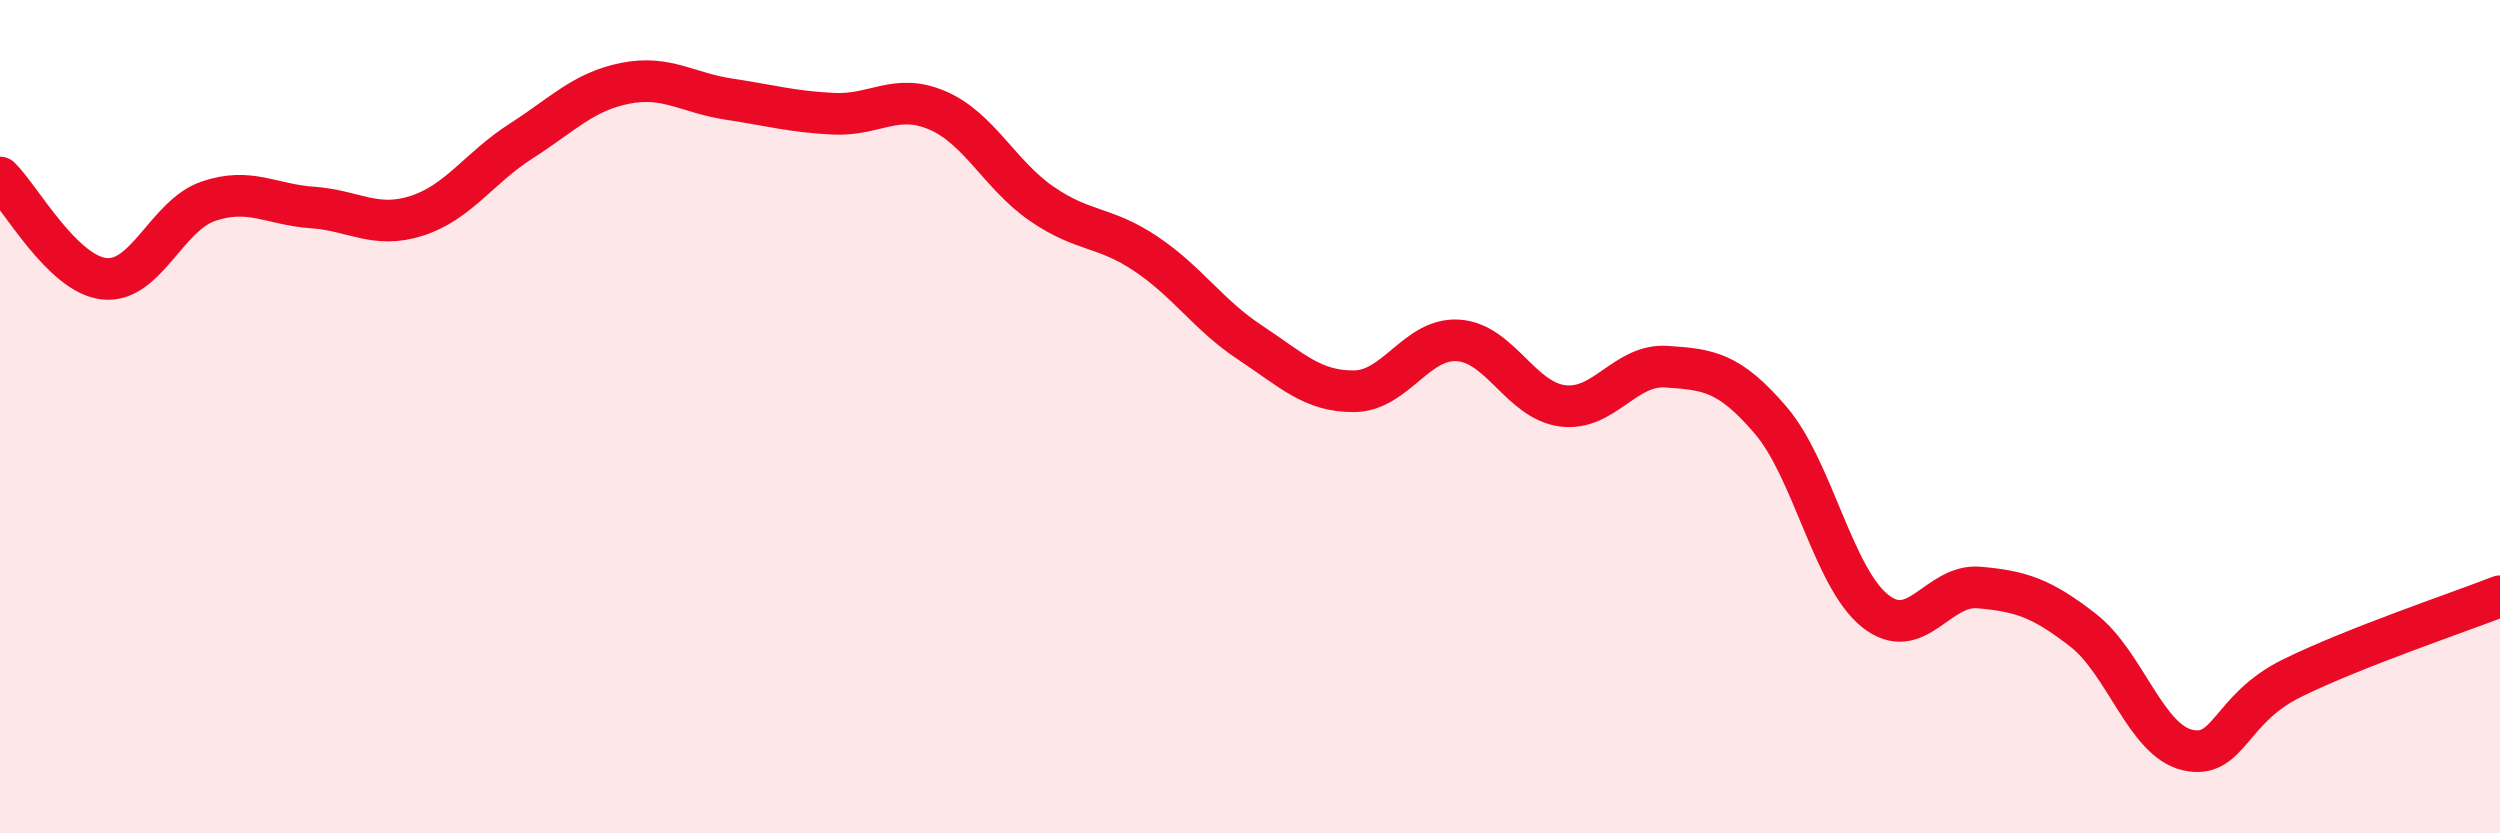
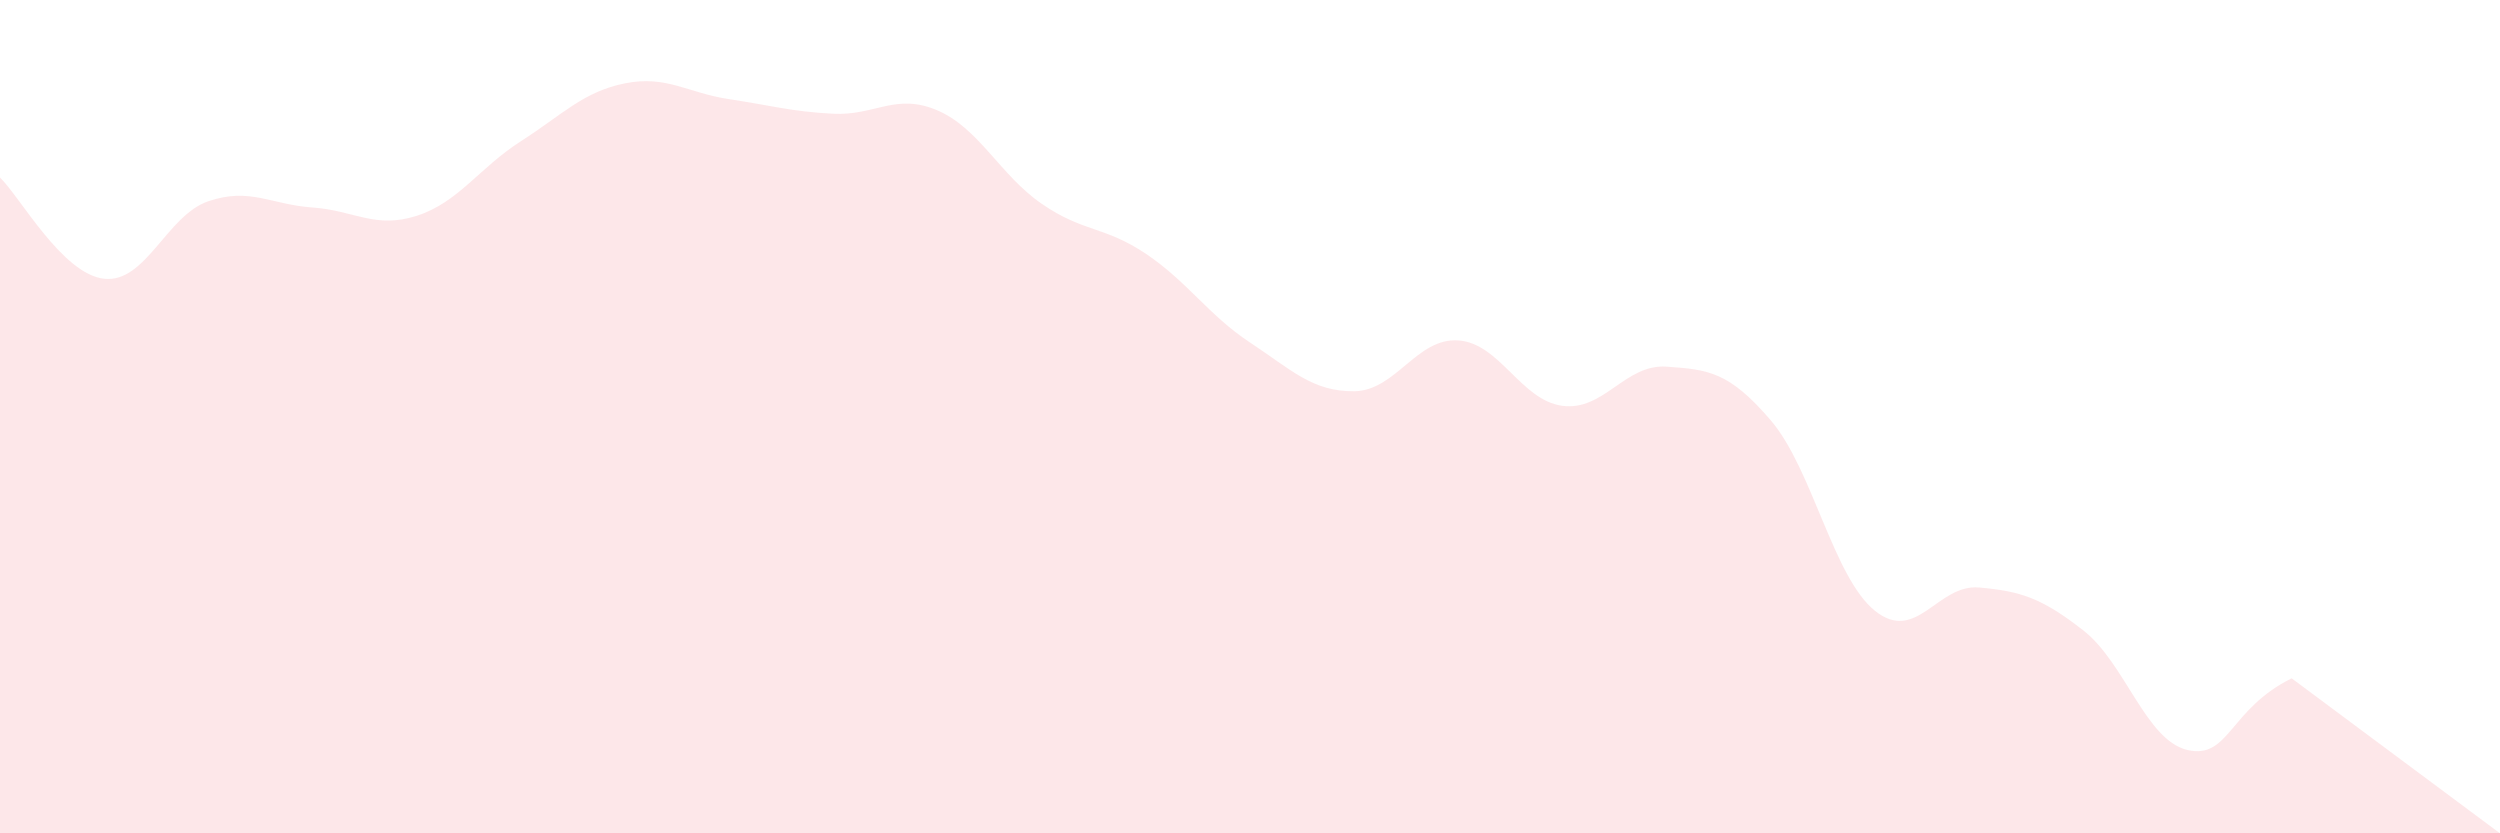
<svg xmlns="http://www.w3.org/2000/svg" width="60" height="20" viewBox="0 0 60 20">
-   <path d="M 0,4.26 C 0.5,4.75 1.5,6.58 2.5,6.69 C 3.5,6.8 4,5.17 5,4.83 C 6,4.49 6.5,4.91 7.5,4.98 C 8.5,5.05 9,5.5 10,5.18 C 11,4.86 11.5,4.03 12.5,3.39 C 13.5,2.75 14,2.2 15,2 C 16,1.8 16.5,2.23 17.5,2.38 C 18.5,2.53 19,2.68 20,2.73 C 21,2.78 21.5,2.22 22.5,2.65 C 23.5,3.08 24,4.2 25,4.89 C 26,5.58 26.5,5.42 27.5,6.09 C 28.5,6.76 29,7.56 30,8.22 C 31,8.88 31.5,9.4 32.5,9.39 C 33.5,9.38 34,8.1 35,8.17 C 36,8.24 36.5,9.61 37.5,9.74 C 38.5,9.87 39,8.73 40,8.8 C 41,8.87 41.5,8.92 42.5,10.09 C 43.5,11.26 44,13.86 45,14.66 C 46,15.46 46.5,14.01 47.5,14.1 C 48.5,14.19 49,14.35 50,15.13 C 51,15.91 51.5,17.77 52.5,18 C 53.5,18.23 53.5,17.02 55,16.28 C 56.5,15.54 59,14.7 60,14.31L60 20L0 20Z" fill="#EB0A25" opacity="0.1" stroke-linecap="round" stroke-linejoin="round" />
-   <path d="M 0,4.26 C 0.5,4.75 1.5,6.58 2.5,6.69 C 3.5,6.8 4,5.17 5,4.83 C 6,4.49 6.5,4.91 7.5,4.98 C 8.5,5.05 9,5.5 10,5.18 C 11,4.86 11.5,4.03 12.5,3.39 C 13.5,2.75 14,2.2 15,2 C 16,1.8 16.5,2.23 17.5,2.38 C 18.5,2.53 19,2.68 20,2.73 C 21,2.78 21.5,2.22 22.5,2.65 C 23.5,3.08 24,4.2 25,4.89 C 26,5.58 26.5,5.42 27.5,6.09 C 28.5,6.76 29,7.56 30,8.22 C 31,8.88 31.5,9.4 32.5,9.39 C 33.5,9.38 34,8.1 35,8.17 C 36,8.24 36.5,9.61 37.5,9.74 C 38.5,9.87 39,8.73 40,8.8 C 41,8.87 41.5,8.92 42.5,10.09 C 43.5,11.26 44,13.86 45,14.66 C 46,15.46 46.5,14.01 47.5,14.1 C 48.5,14.19 49,14.35 50,15.13 C 51,15.91 51.5,17.77 52.5,18 C 53.5,18.23 53.5,17.02 55,16.28 C 56.5,15.54 59,14.7 60,14.31" stroke="#EB0A25" stroke-width="1" fill="none" stroke-linecap="round" stroke-linejoin="round" />
+   <path d="M 0,4.26 C 0.5,4.75 1.5,6.58 2.5,6.69 C 3.5,6.8 4,5.17 5,4.83 C 6,4.49 6.5,4.91 7.5,4.98 C 8.5,5.05 9,5.5 10,5.18 C 11,4.86 11.5,4.03 12.5,3.39 C 13.5,2.75 14,2.2 15,2 C 16,1.8 16.5,2.23 17.5,2.38 C 18.5,2.53 19,2.68 20,2.73 C 21,2.78 21.5,2.22 22.5,2.65 C 23.5,3.08 24,4.2 25,4.89 C 26,5.58 26.5,5.42 27.5,6.09 C 28.5,6.76 29,7.56 30,8.22 C 31,8.88 31.5,9.4 32.5,9.39 C 33.5,9.38 34,8.1 35,8.17 C 36,8.24 36.5,9.61 37.5,9.74 C 38.5,9.87 39,8.73 40,8.8 C 41,8.87 41.5,8.92 42.5,10.09 C 43.5,11.26 44,13.86 45,14.66 C 46,15.46 46.5,14.01 47.5,14.1 C 48.5,14.19 49,14.35 50,15.13 C 51,15.91 51.5,17.77 52.5,18 C 53.5,18.23 53.5,17.02 55,16.28 L60 20L0 20Z" fill="#EB0A25" opacity="0.1" stroke-linecap="round" stroke-linejoin="round" />
</svg>